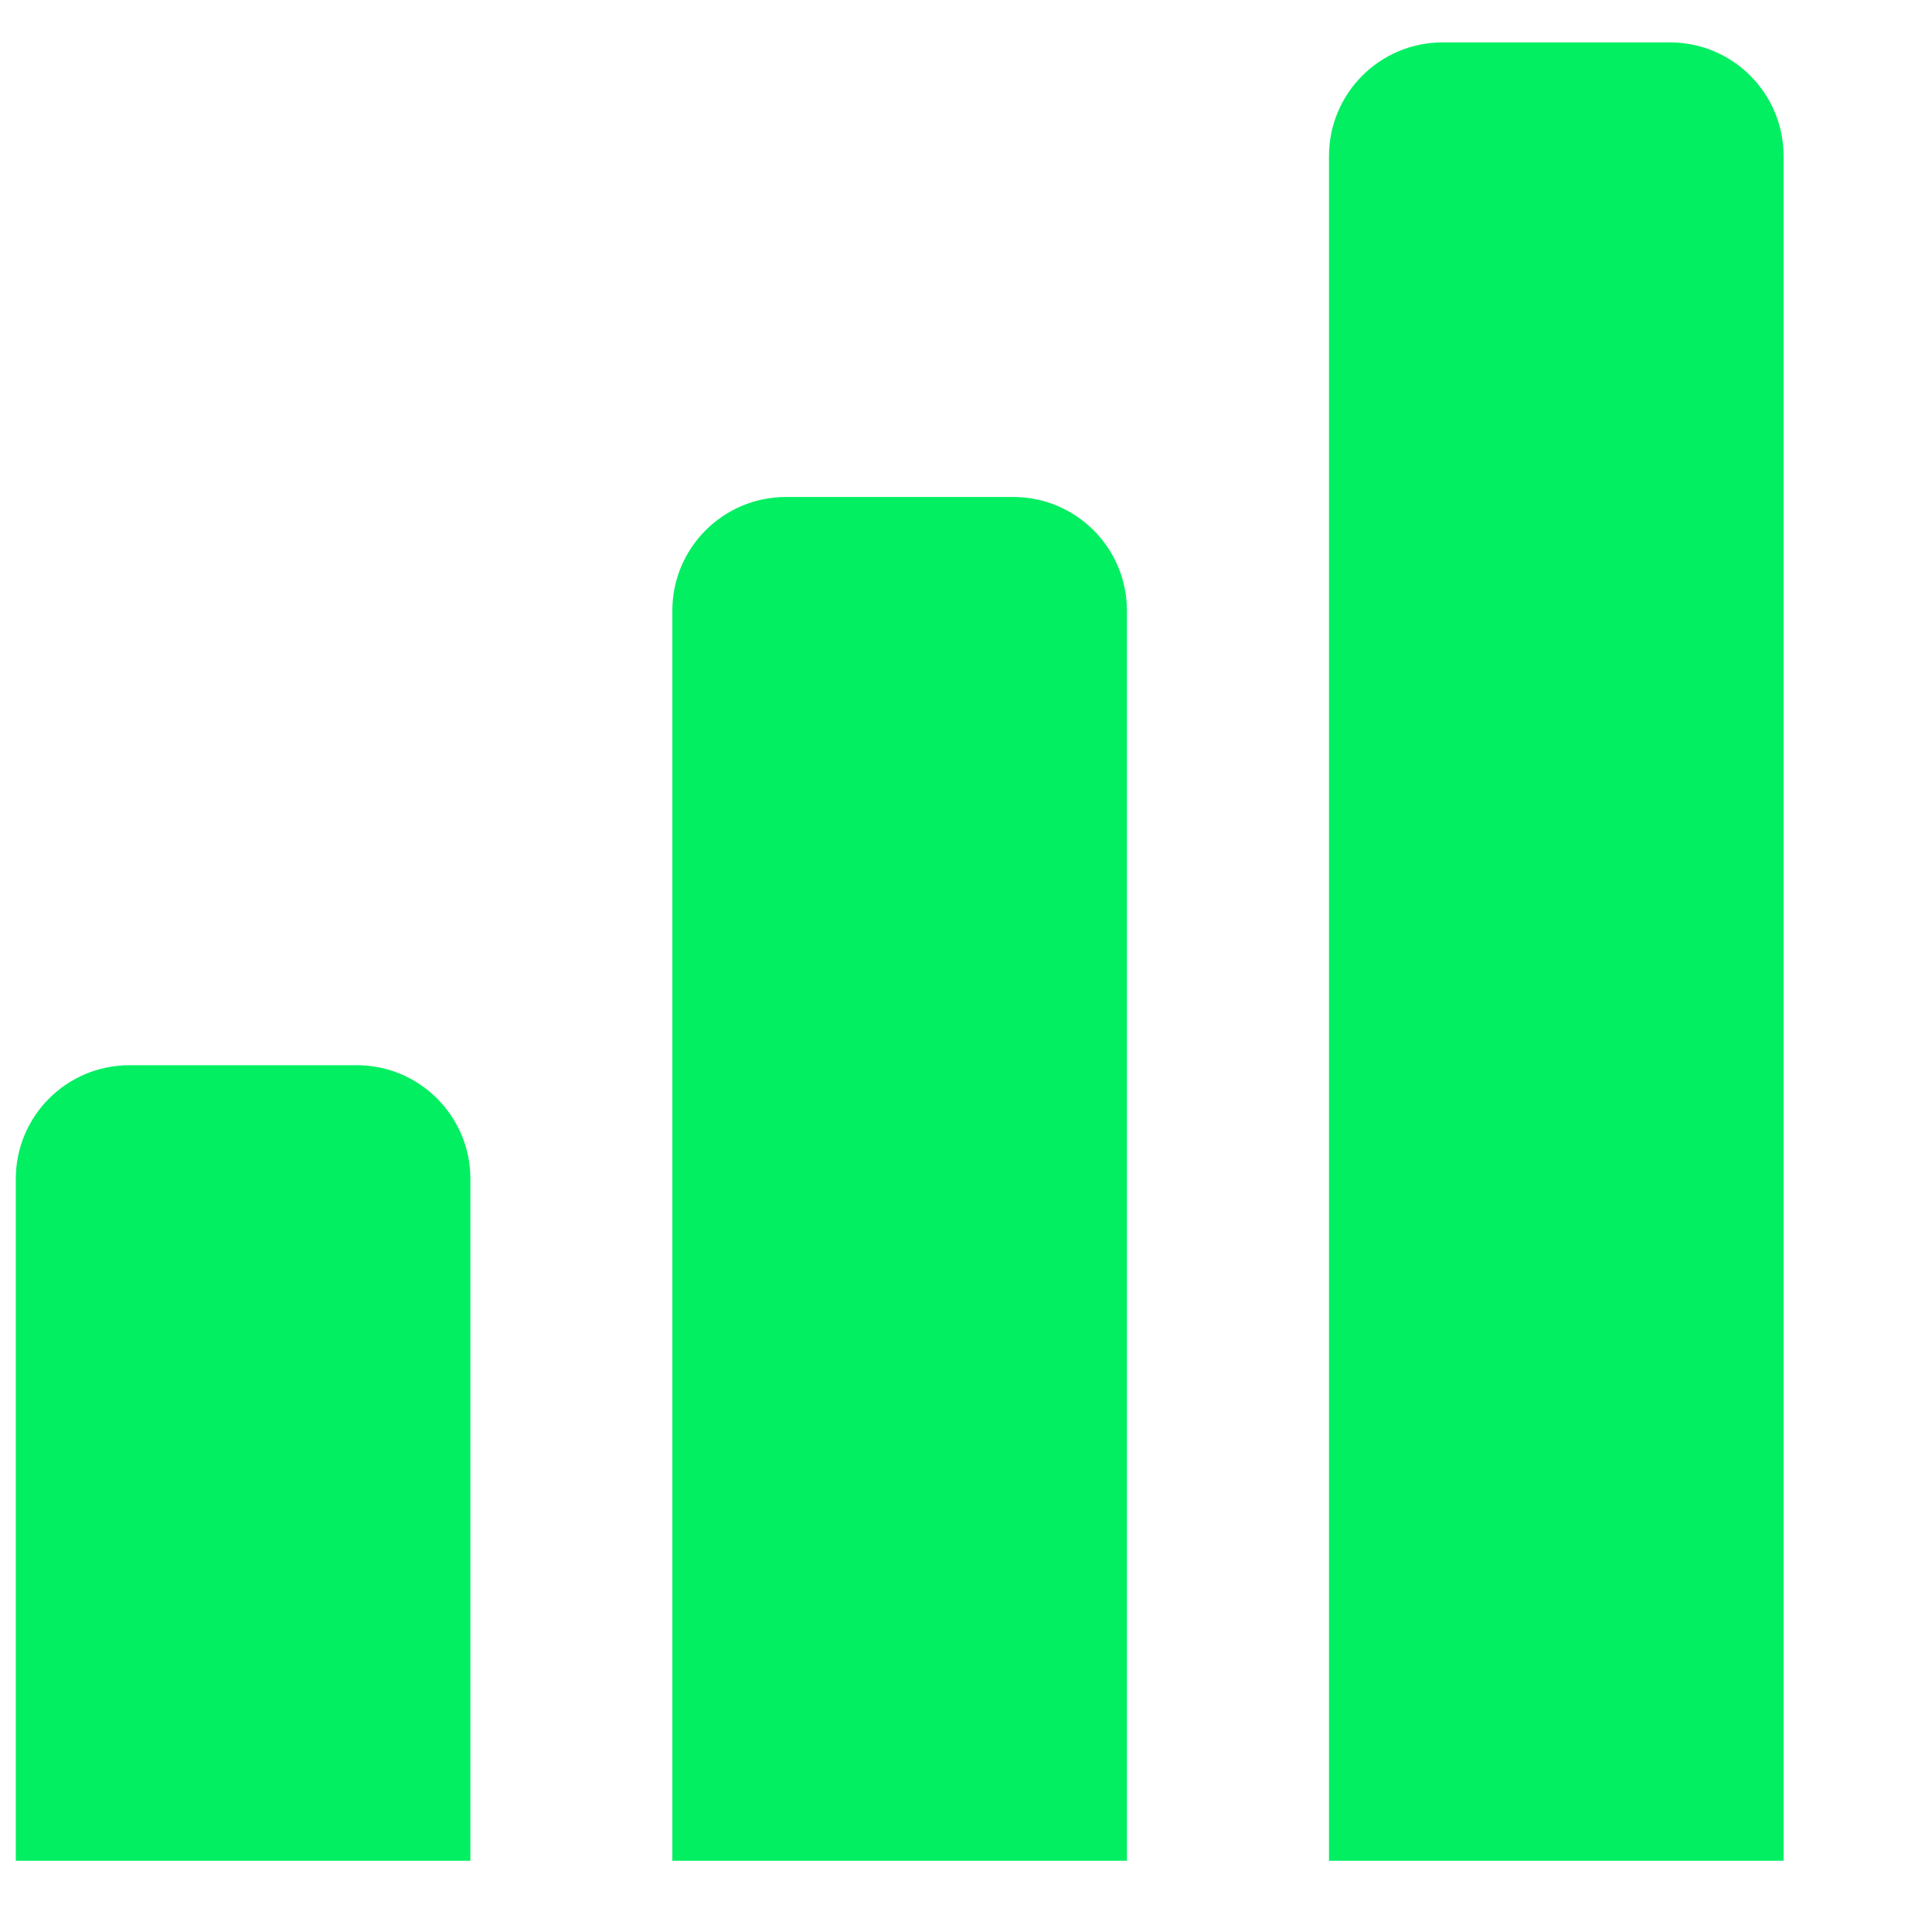
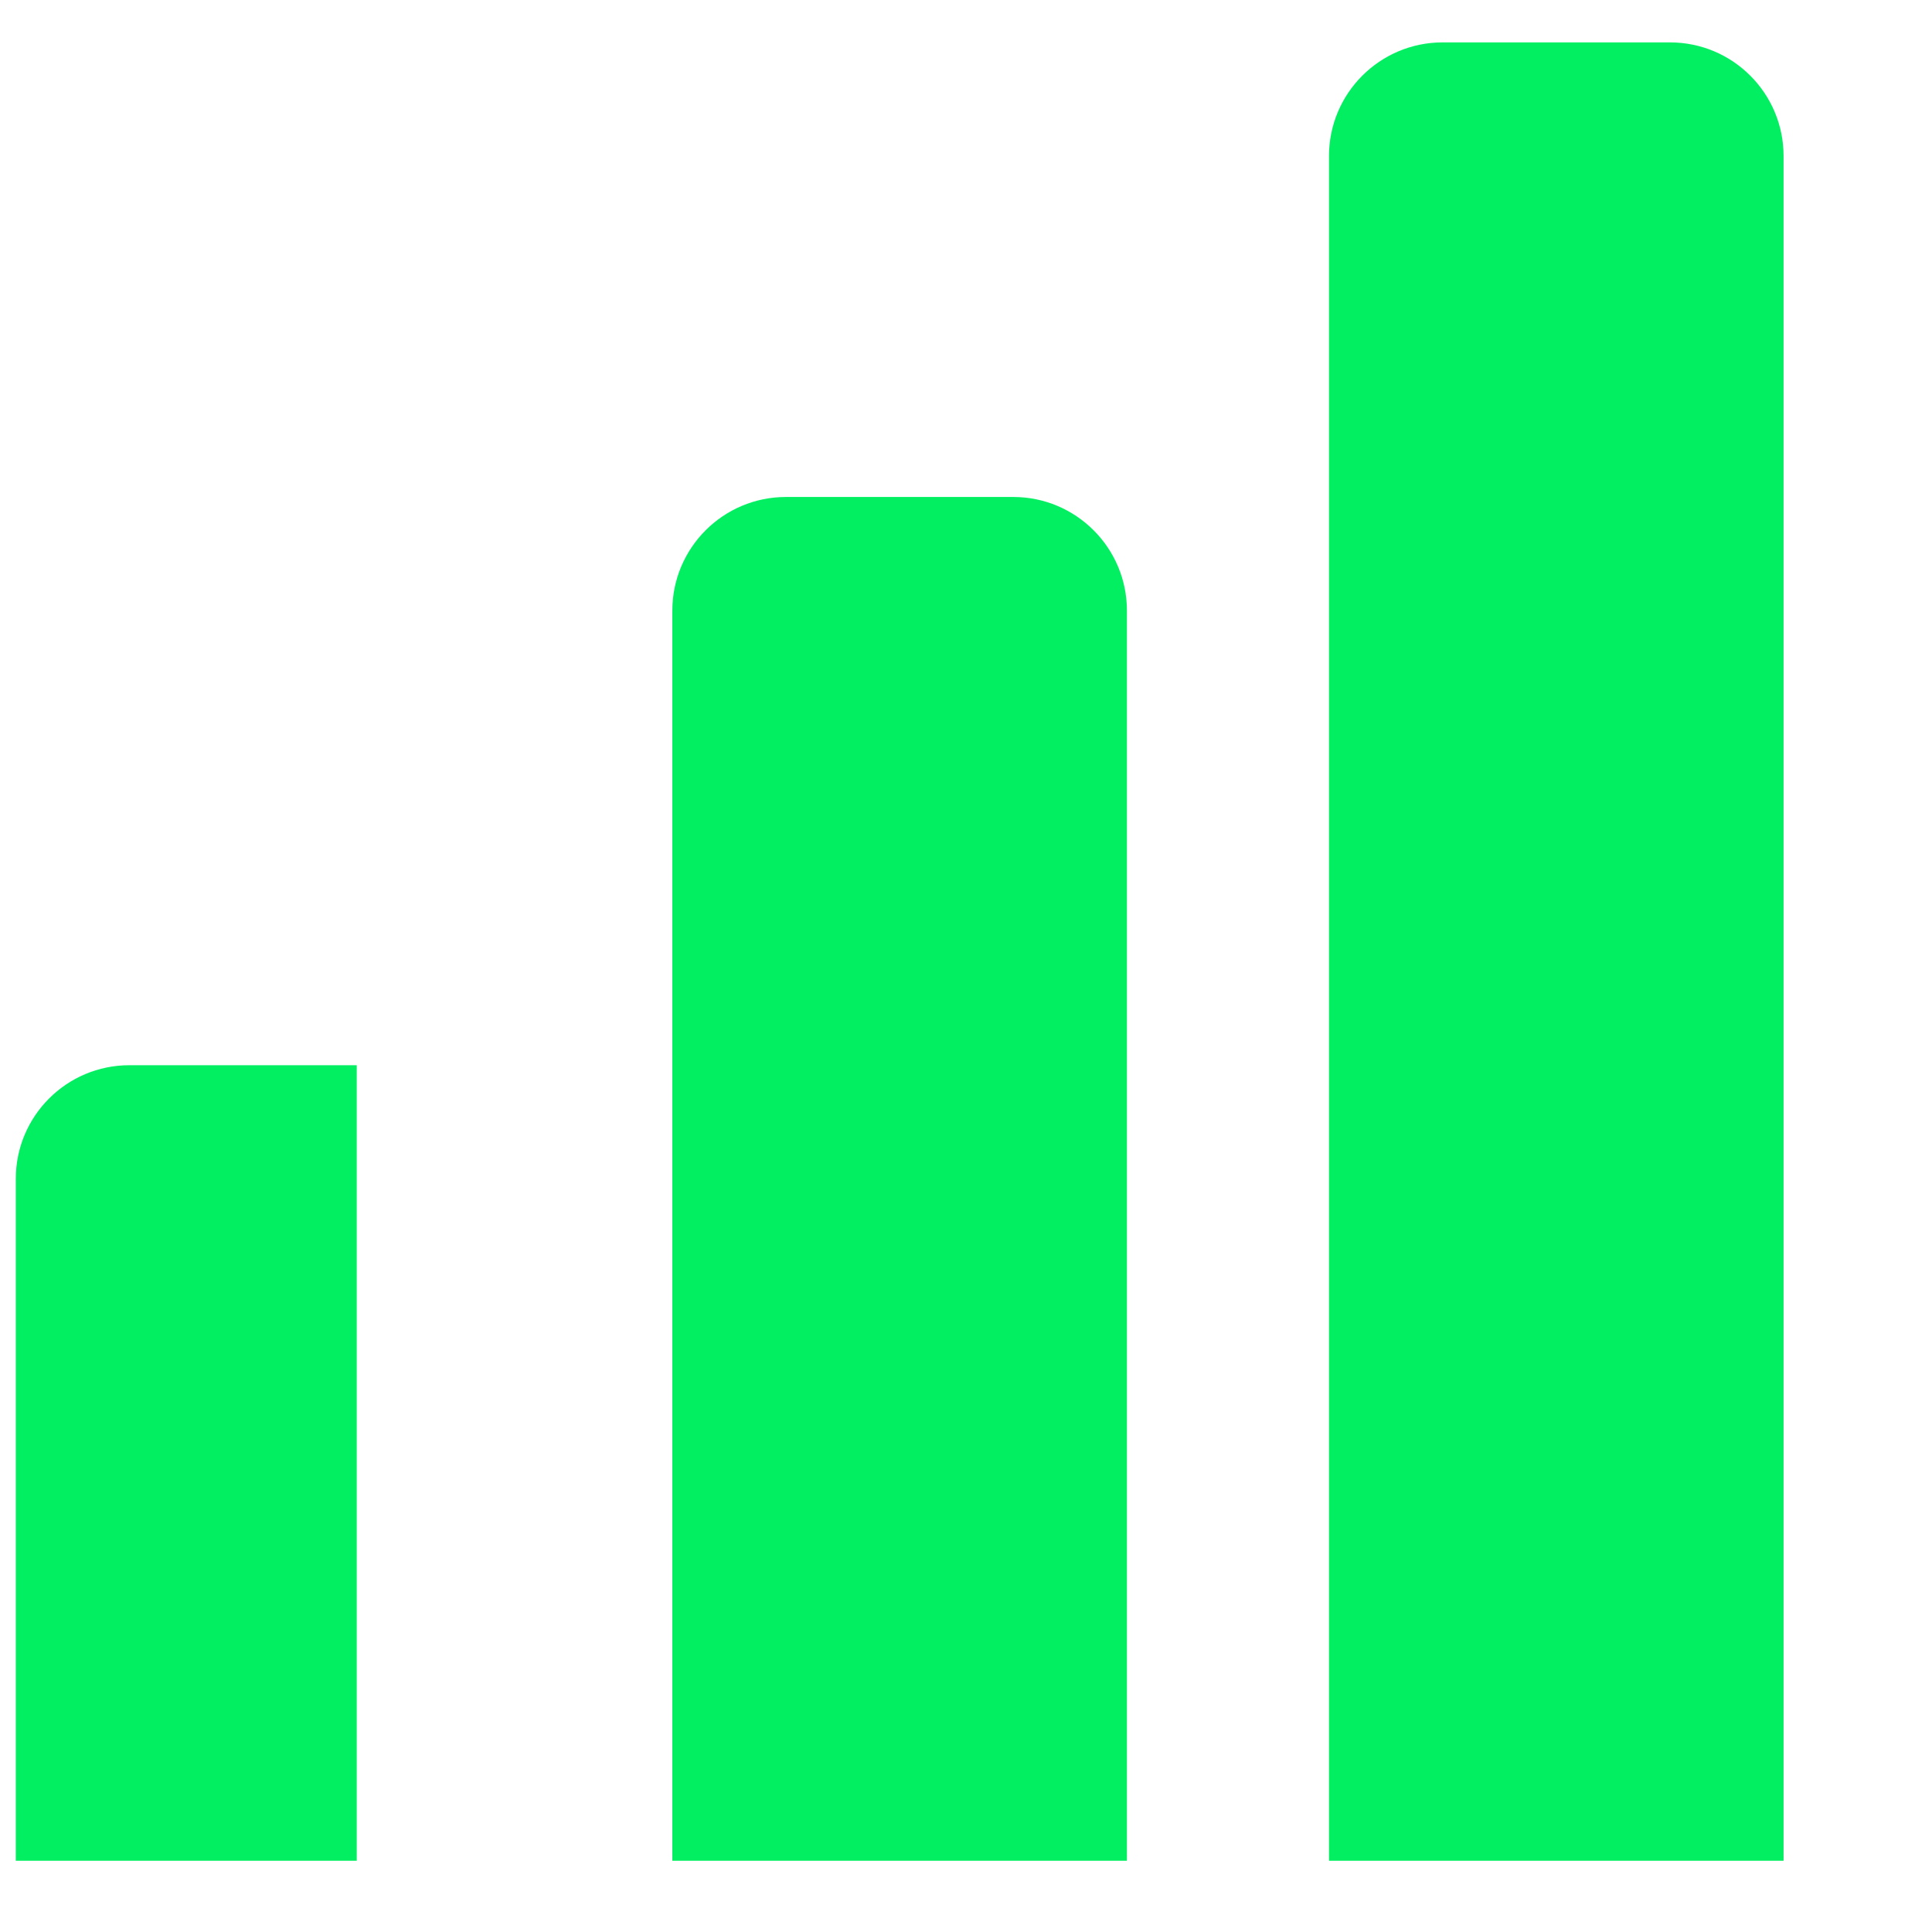
<svg xmlns="http://www.w3.org/2000/svg" width="17" height="17" viewBox="0 0 17 17" fill="none">
-   <path d="M3.139 9.373C3.691 9.373 4.139 9.821 4.139 10.373V16.373H0.139V10.373C0.139 9.821 0.586 9.373 1.139 9.373H3.139ZM8.916 4.373C9.468 4.373 9.916 4.821 9.916 5.373V16.373H5.916V5.373C5.916 4.821 6.364 4.373 6.916 4.373H8.916ZM14.694 0.373C15.247 0.373 15.694 0.821 15.694 1.373V16.373H11.694V1.373C11.694 0.821 12.142 0.373 12.694 0.373H14.694Z" fill="#03EF62" />
+   <path d="M3.139 9.373V16.373H0.139V10.373C0.139 9.821 0.586 9.373 1.139 9.373H3.139ZM8.916 4.373C9.468 4.373 9.916 4.821 9.916 5.373V16.373H5.916V5.373C5.916 4.821 6.364 4.373 6.916 4.373H8.916ZM14.694 0.373C15.247 0.373 15.694 0.821 15.694 1.373V16.373H11.694V1.373C11.694 0.821 12.142 0.373 12.694 0.373H14.694Z" fill="#03EF62" />
</svg>